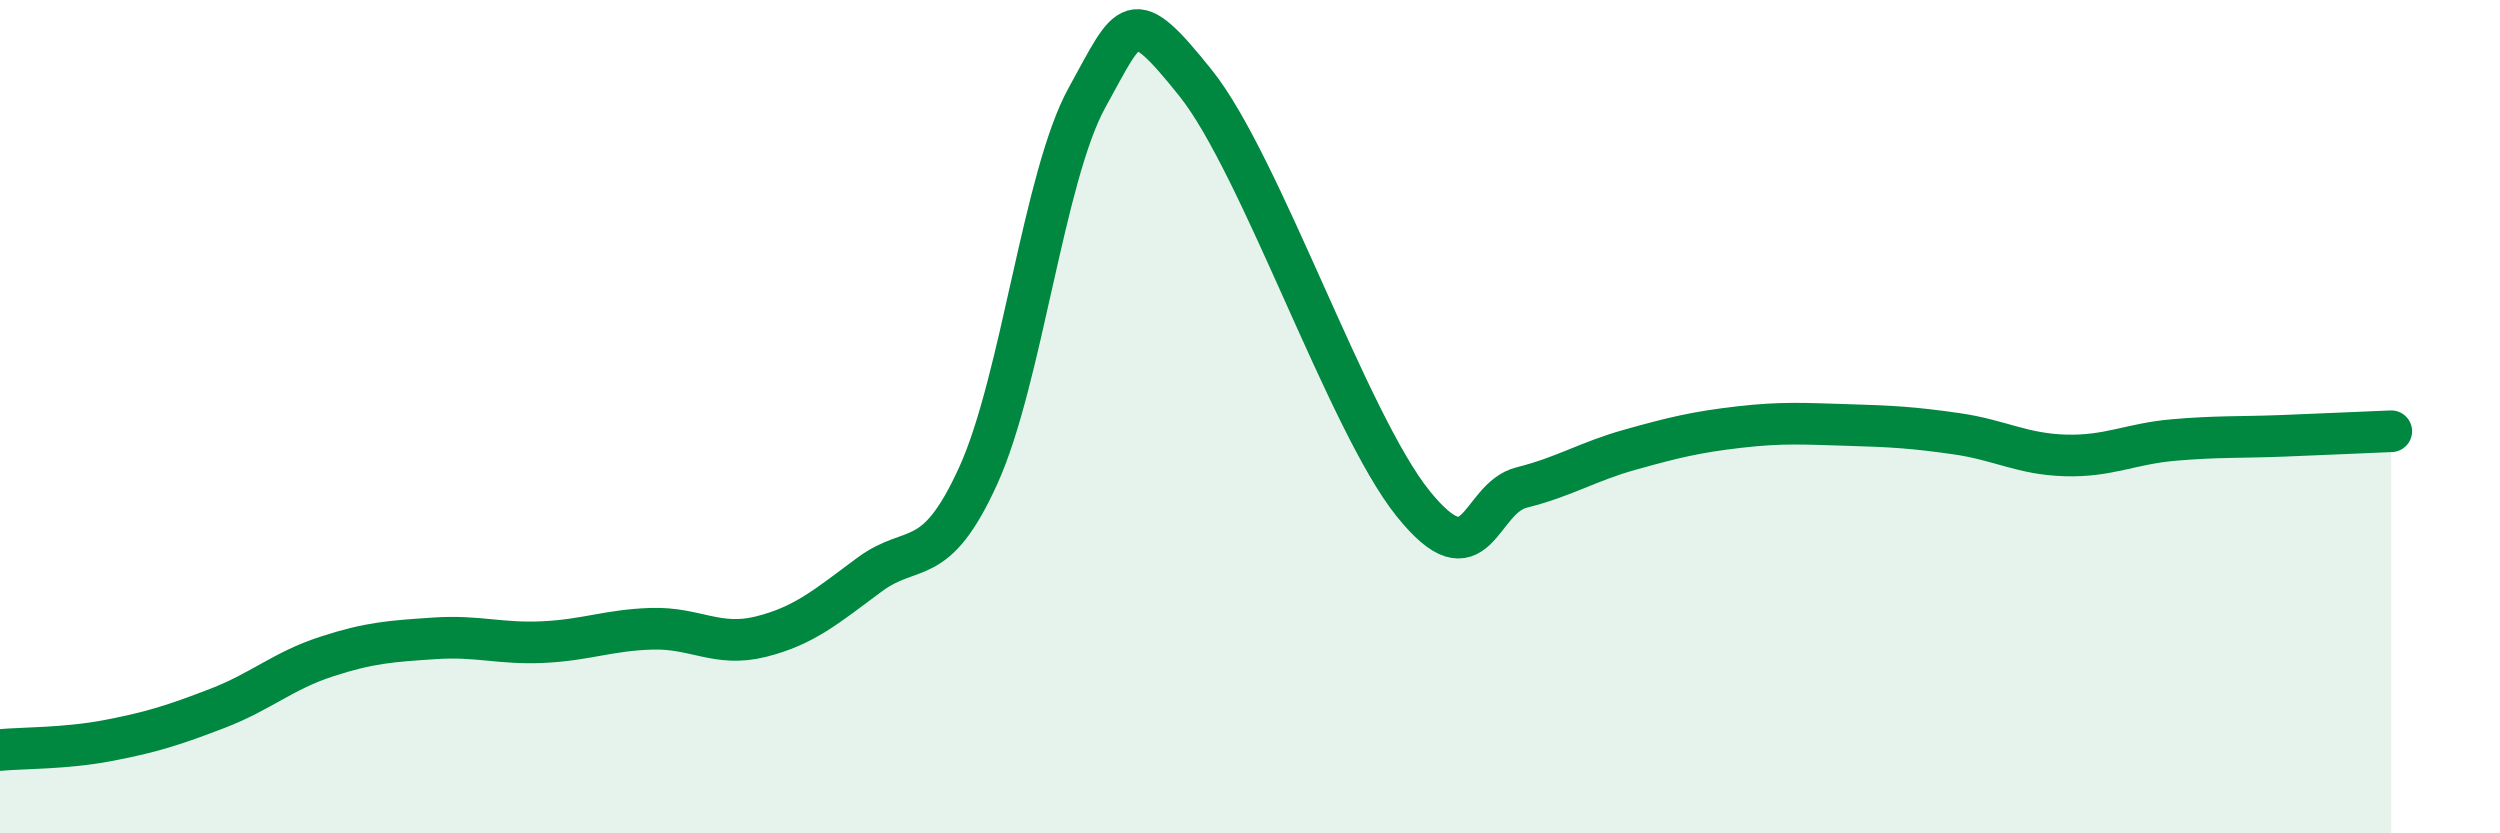
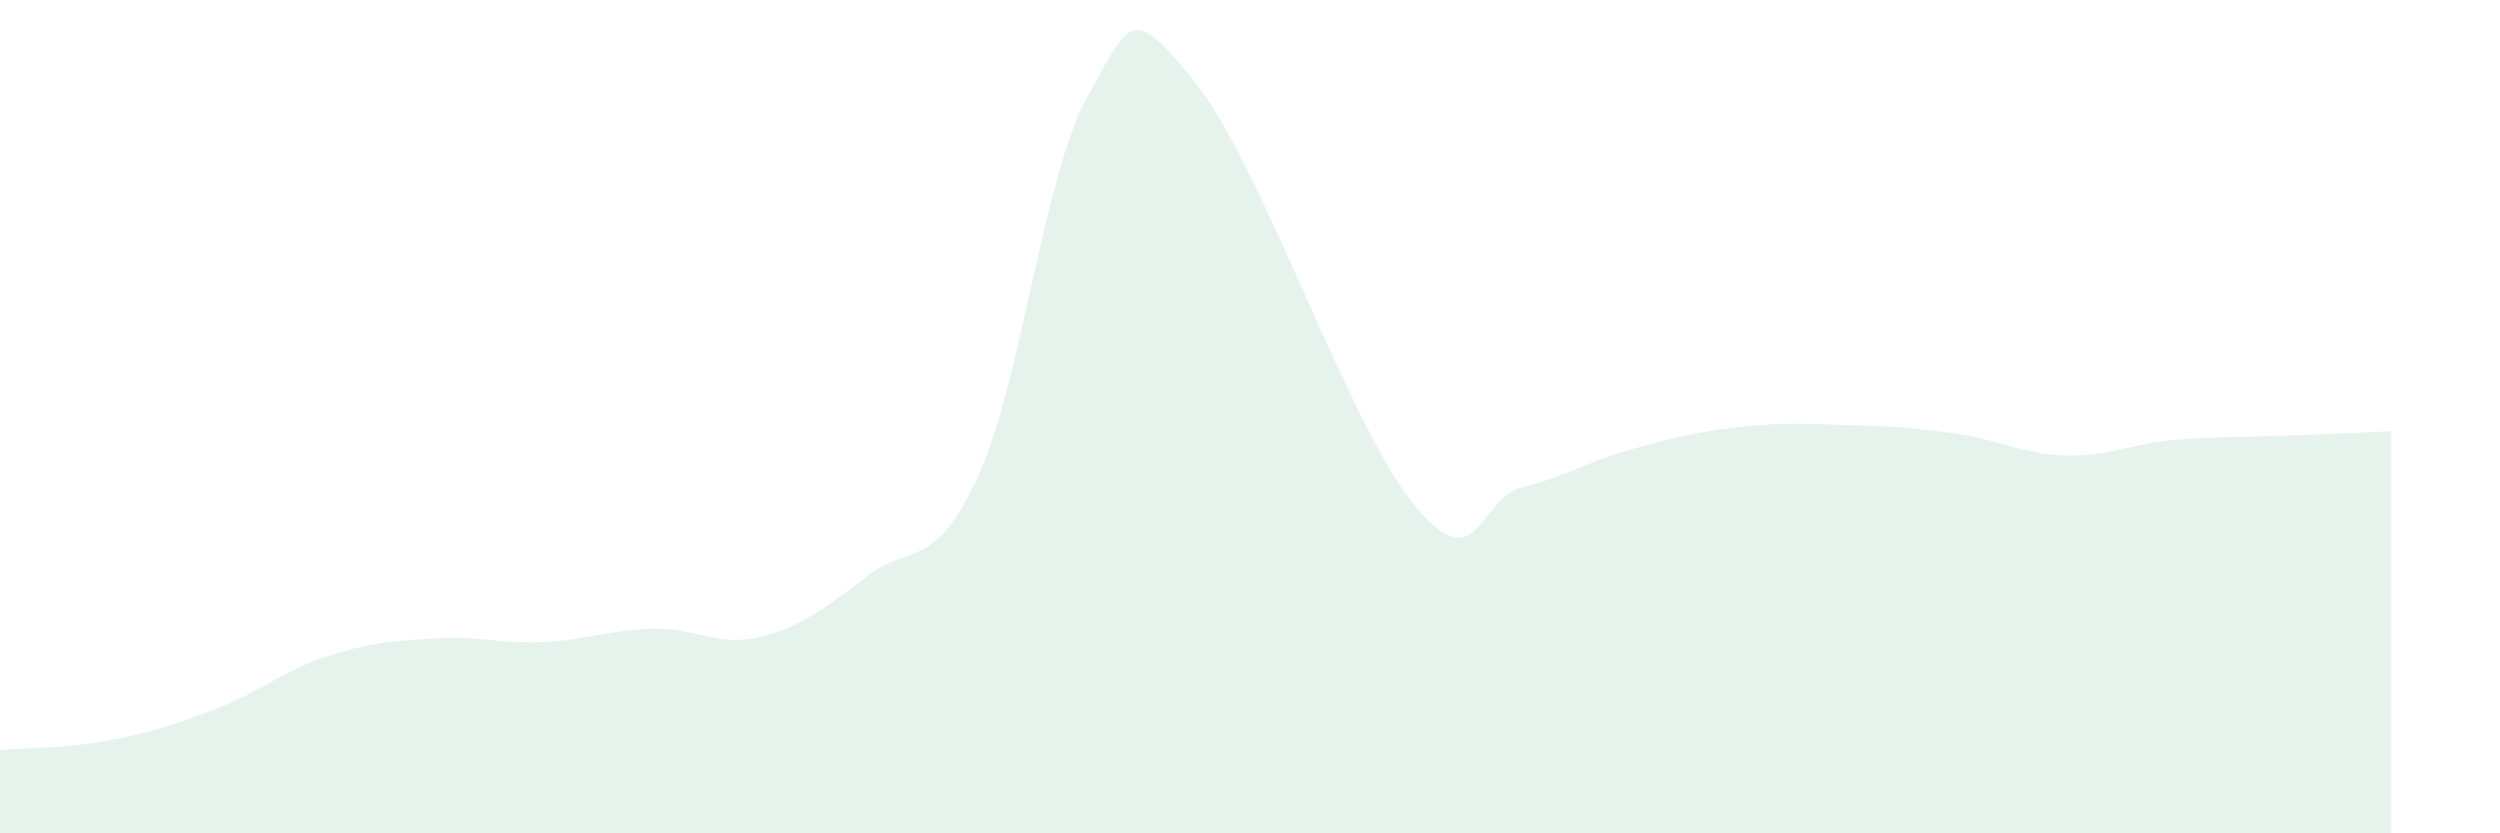
<svg xmlns="http://www.w3.org/2000/svg" width="60" height="20" viewBox="0 0 60 20">
  <path d="M 0,18 C 0.52,17.95 1.57,17.97 2.61,17.77 C 3.65,17.57 4.18,17.4 5.22,17 C 6.26,16.6 6.79,16.1 7.83,15.76 C 8.87,15.42 9.39,15.39 10.43,15.32 C 11.47,15.25 12,15.46 13.04,15.41 C 14.08,15.36 14.61,15.12 15.65,15.09 C 16.69,15.06 17.22,15.54 18.26,15.28 C 19.3,15.02 19.83,14.56 20.87,13.79 C 21.91,13.02 22.44,13.7 23.48,11.41 C 24.52,9.12 25.05,4.22 26.09,2.34 C 27.13,0.46 27.14,0.05 28.7,2 C 30.26,3.95 32.35,10.14 33.91,12.08 C 35.47,14.02 35.48,11.96 36.52,11.7 C 37.56,11.44 38.09,11.08 39.13,10.79 C 40.17,10.5 40.7,10.37 41.74,10.25 C 42.78,10.13 43.31,10.17 44.35,10.2 C 45.39,10.23 45.92,10.26 46.96,10.41 C 48,10.56 48.53,10.9 49.57,10.93 C 50.61,10.96 51.13,10.65 52.17,10.56 C 53.21,10.47 53.74,10.5 54.78,10.46 C 55.82,10.42 56.87,10.37 57.39,10.35L57.39 20L0 20Z" fill="#008740" opacity="0.1" stroke-linecap="round" stroke-linejoin="round" />
-   <path d="M 0,18 C 0.52,17.95 1.57,17.97 2.61,17.77 C 3.65,17.57 4.18,17.4 5.22,17 C 6.26,16.6 6.79,16.1 7.83,15.76 C 8.87,15.42 9.39,15.39 10.43,15.32 C 11.47,15.25 12,15.46 13.04,15.41 C 14.08,15.36 14.61,15.12 15.65,15.09 C 16.69,15.06 17.22,15.54 18.26,15.28 C 19.3,15.02 19.83,14.56 20.87,13.79 C 21.91,13.02 22.44,13.7 23.48,11.41 C 24.52,9.12 25.05,4.22 26.09,2.34 C 27.13,0.46 27.14,0.05 28.7,2 C 30.26,3.95 32.35,10.14 33.91,12.08 C 35.47,14.02 35.48,11.96 36.52,11.7 C 37.56,11.44 38.09,11.08 39.13,10.79 C 40.17,10.5 40.7,10.37 41.74,10.25 C 42.78,10.13 43.31,10.17 44.35,10.2 C 45.39,10.23 45.92,10.26 46.96,10.41 C 48,10.56 48.53,10.9 49.57,10.93 C 50.61,10.96 51.13,10.65 52.17,10.56 C 53.21,10.47 53.74,10.5 54.78,10.46 C 55.82,10.42 56.87,10.37 57.39,10.35" stroke="#008740" stroke-width="1" fill="none" stroke-linecap="round" stroke-linejoin="round" />
</svg>